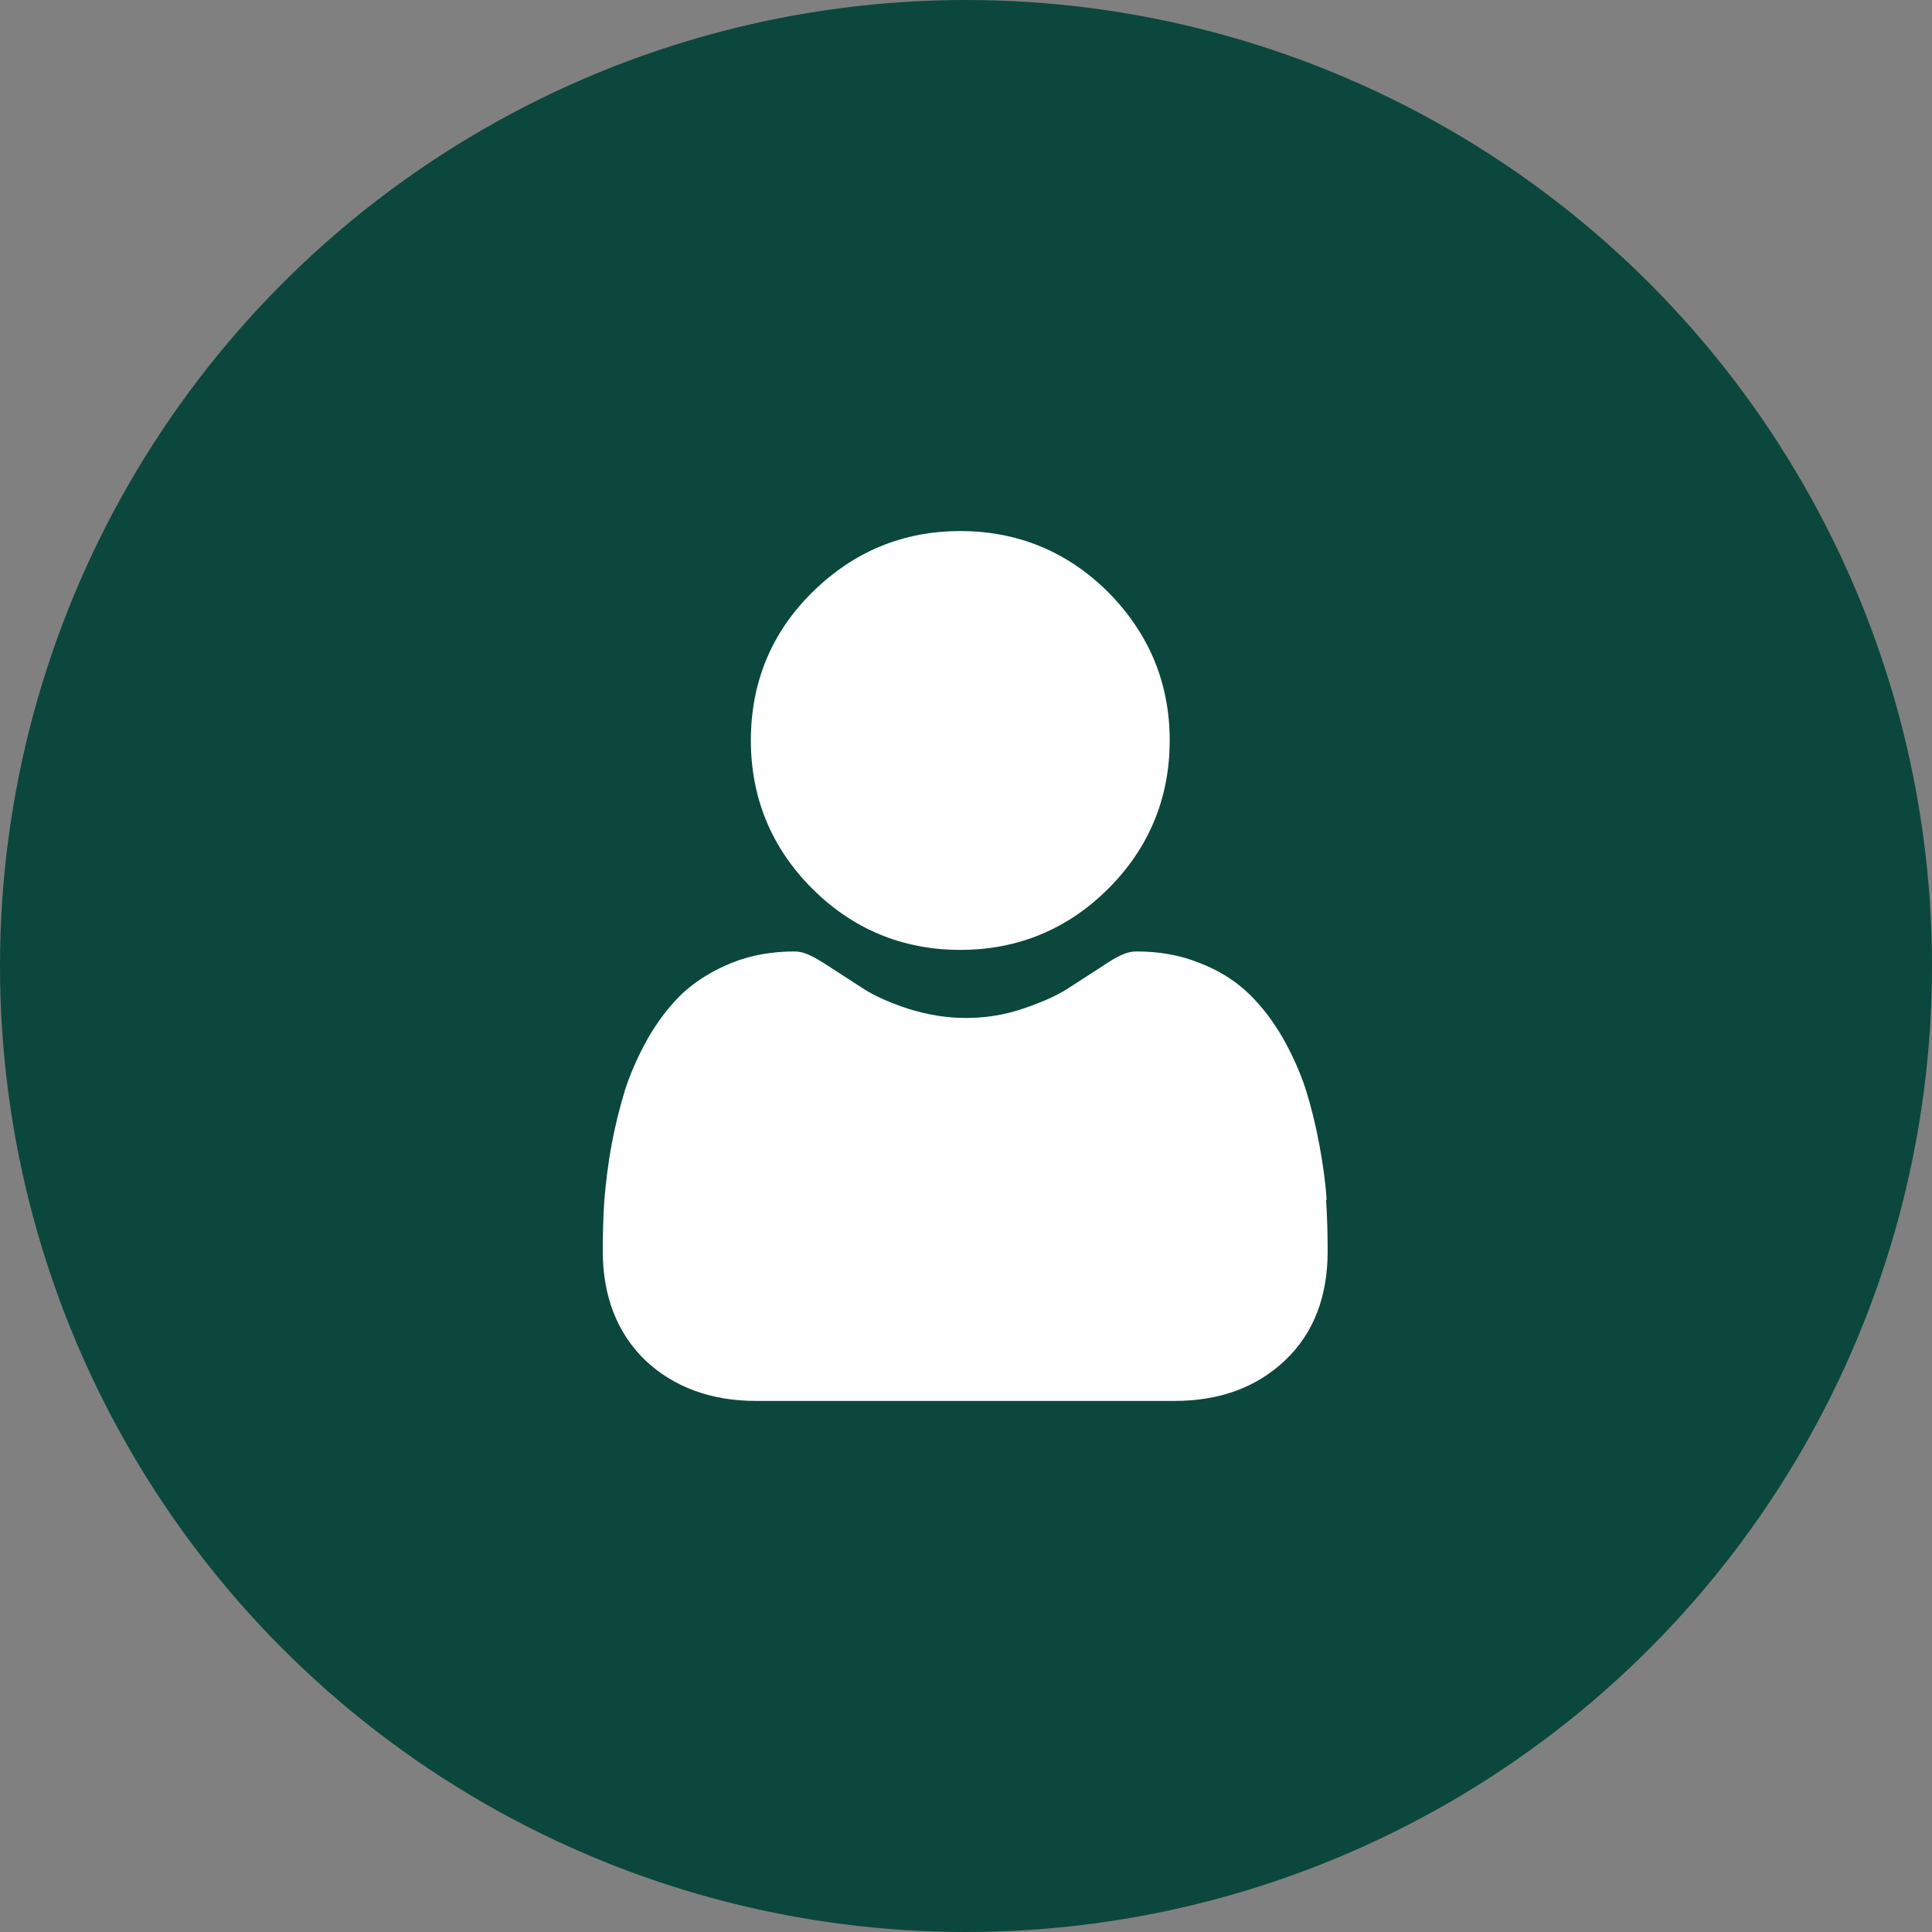
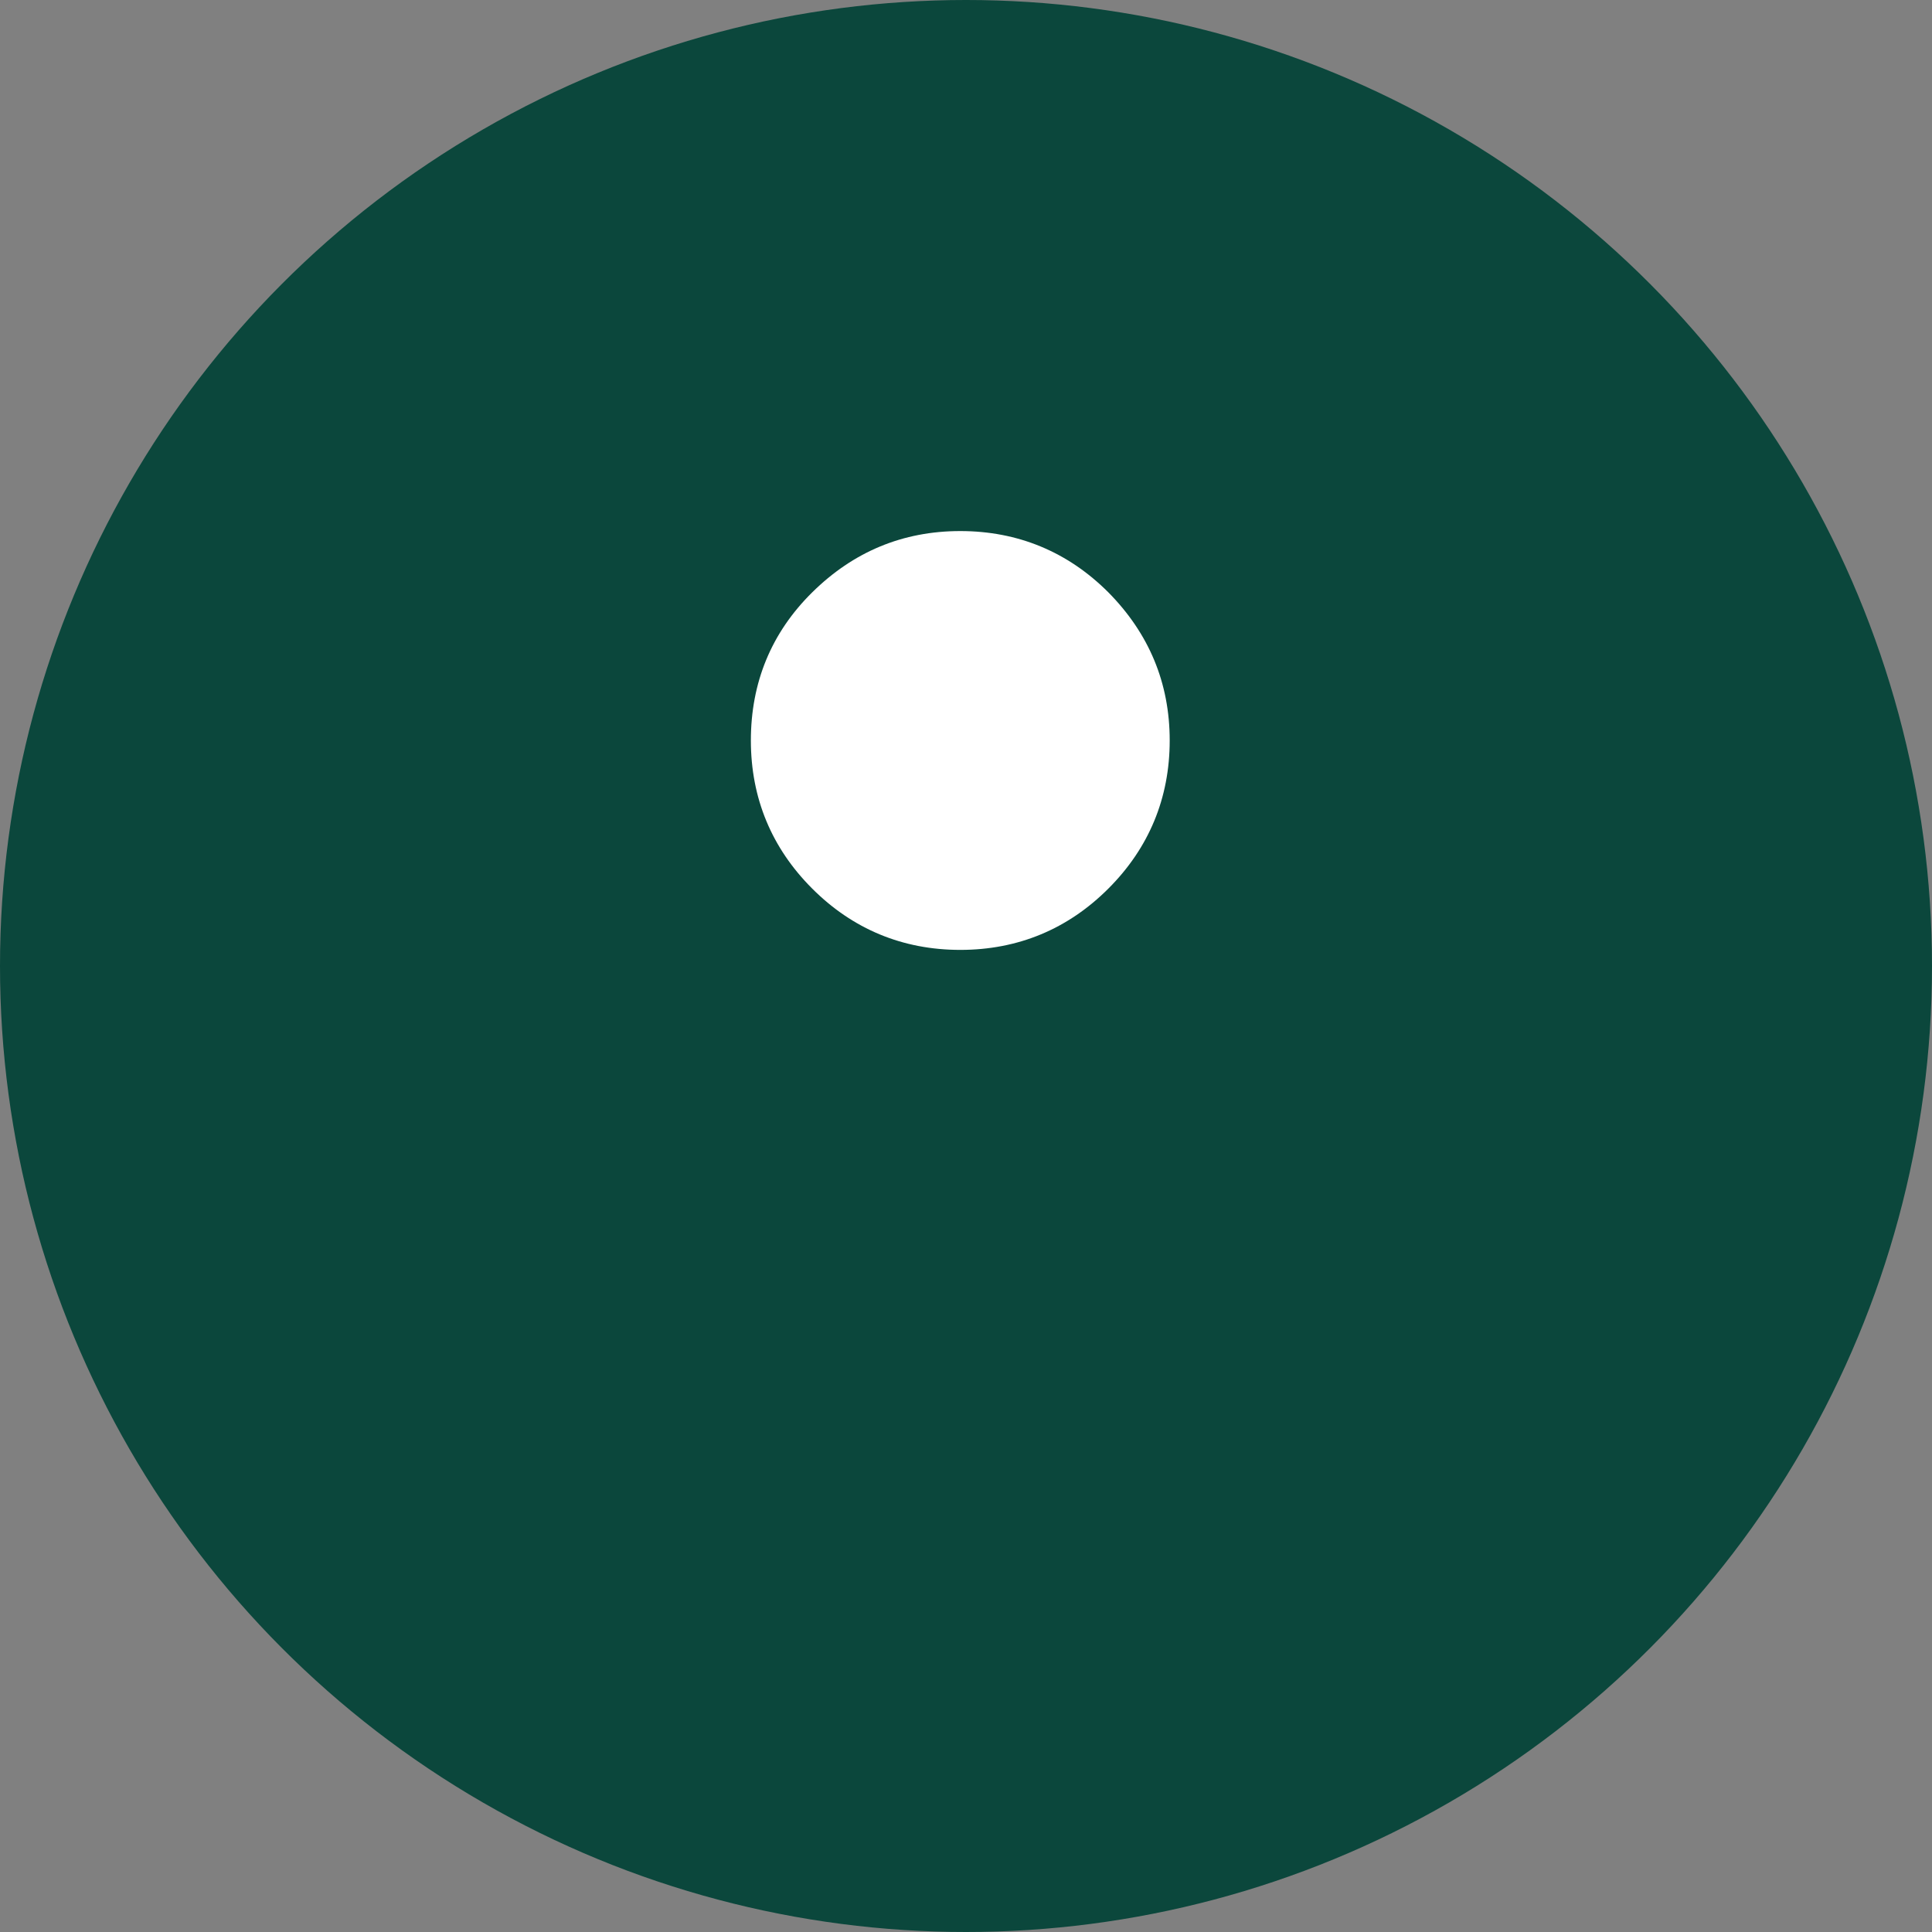
<svg xmlns="http://www.w3.org/2000/svg" id="Camada_2" viewBox="0 0 37.18 37.18">
  <rect x="0" y="0" width="37.18" height="37.18" fill="#808080" stroke="none" />
  <defs>
    <style>      .cls-1 {        fill: #fff;      }      .cls-2 {        fill: #0b473c;      }    </style>
  </defs>
  <g id="_Ñëîé_1" data-name="Ñëîé_1">
    <g>
      <circle class="cls-2" cx="18.59" cy="18.59" r="18.59" />
      <g>
-         <path class="cls-1" d="M18.48,18.28c1.11,0,2.07-.4,2.85-1.18.78-.78,1.18-1.74,1.18-2.85s-.4-2.06-1.18-2.85c-.78-.78-1.74-1.18-2.85-1.18s-2.06.4-2.85,1.18-1.18,1.74-1.18,2.85.4,2.07,1.18,2.85c.78.78,1.74,1.18,2.85,1.18Z" />
-         <path class="cls-1" d="M25.53,23.09c-.02-.33-.07-.68-.14-1.06-.07-.38-.16-.74-.26-1.06-.11-.34-.26-.67-.44-.99-.19-.33-.41-.62-.66-.86-.26-.25-.58-.45-.95-.59-.37-.15-.77-.22-1.21-.22-.17,0-.34.07-.65.28-.2.13-.43.28-.68.44-.22.14-.52.27-.88.39-.36.12-.72.17-1.08.17s-.72-.06-1.08-.17c-.37-.12-.66-.25-.88-.39-.25-.16-.48-.31-.68-.44-.32-.21-.48-.28-.65-.28-.43,0-.84.07-1.21.22-.37.15-.69.35-.95.59-.25.24-.47.53-.66.86-.18.32-.33.65-.44.99-.1.33-.19.68-.26,1.06-.07.37-.11.73-.14,1.06-.02.32-.03.65-.03.99,0,.87.28,1.58.82,2.1.54.51,1.26.78,2.13.78h8.05c.87,0,1.58-.26,2.13-.78.55-.52.82-1.23.82-2.1,0-.34-.01-.67-.03-.99Z" />
+         <path class="cls-1" d="M18.48,18.28c1.11,0,2.07-.4,2.85-1.18.78-.78,1.18-1.74,1.18-2.85s-.4-2.06-1.18-2.85c-.78-.78-1.74-1.18-2.85-1.18s-2.06.4-2.85,1.18-1.18,1.74-1.18,2.85.4,2.07,1.18,2.85c.78.78,1.74,1.18,2.85,1.18" />
      </g>
    </g>
  </g>
</svg>